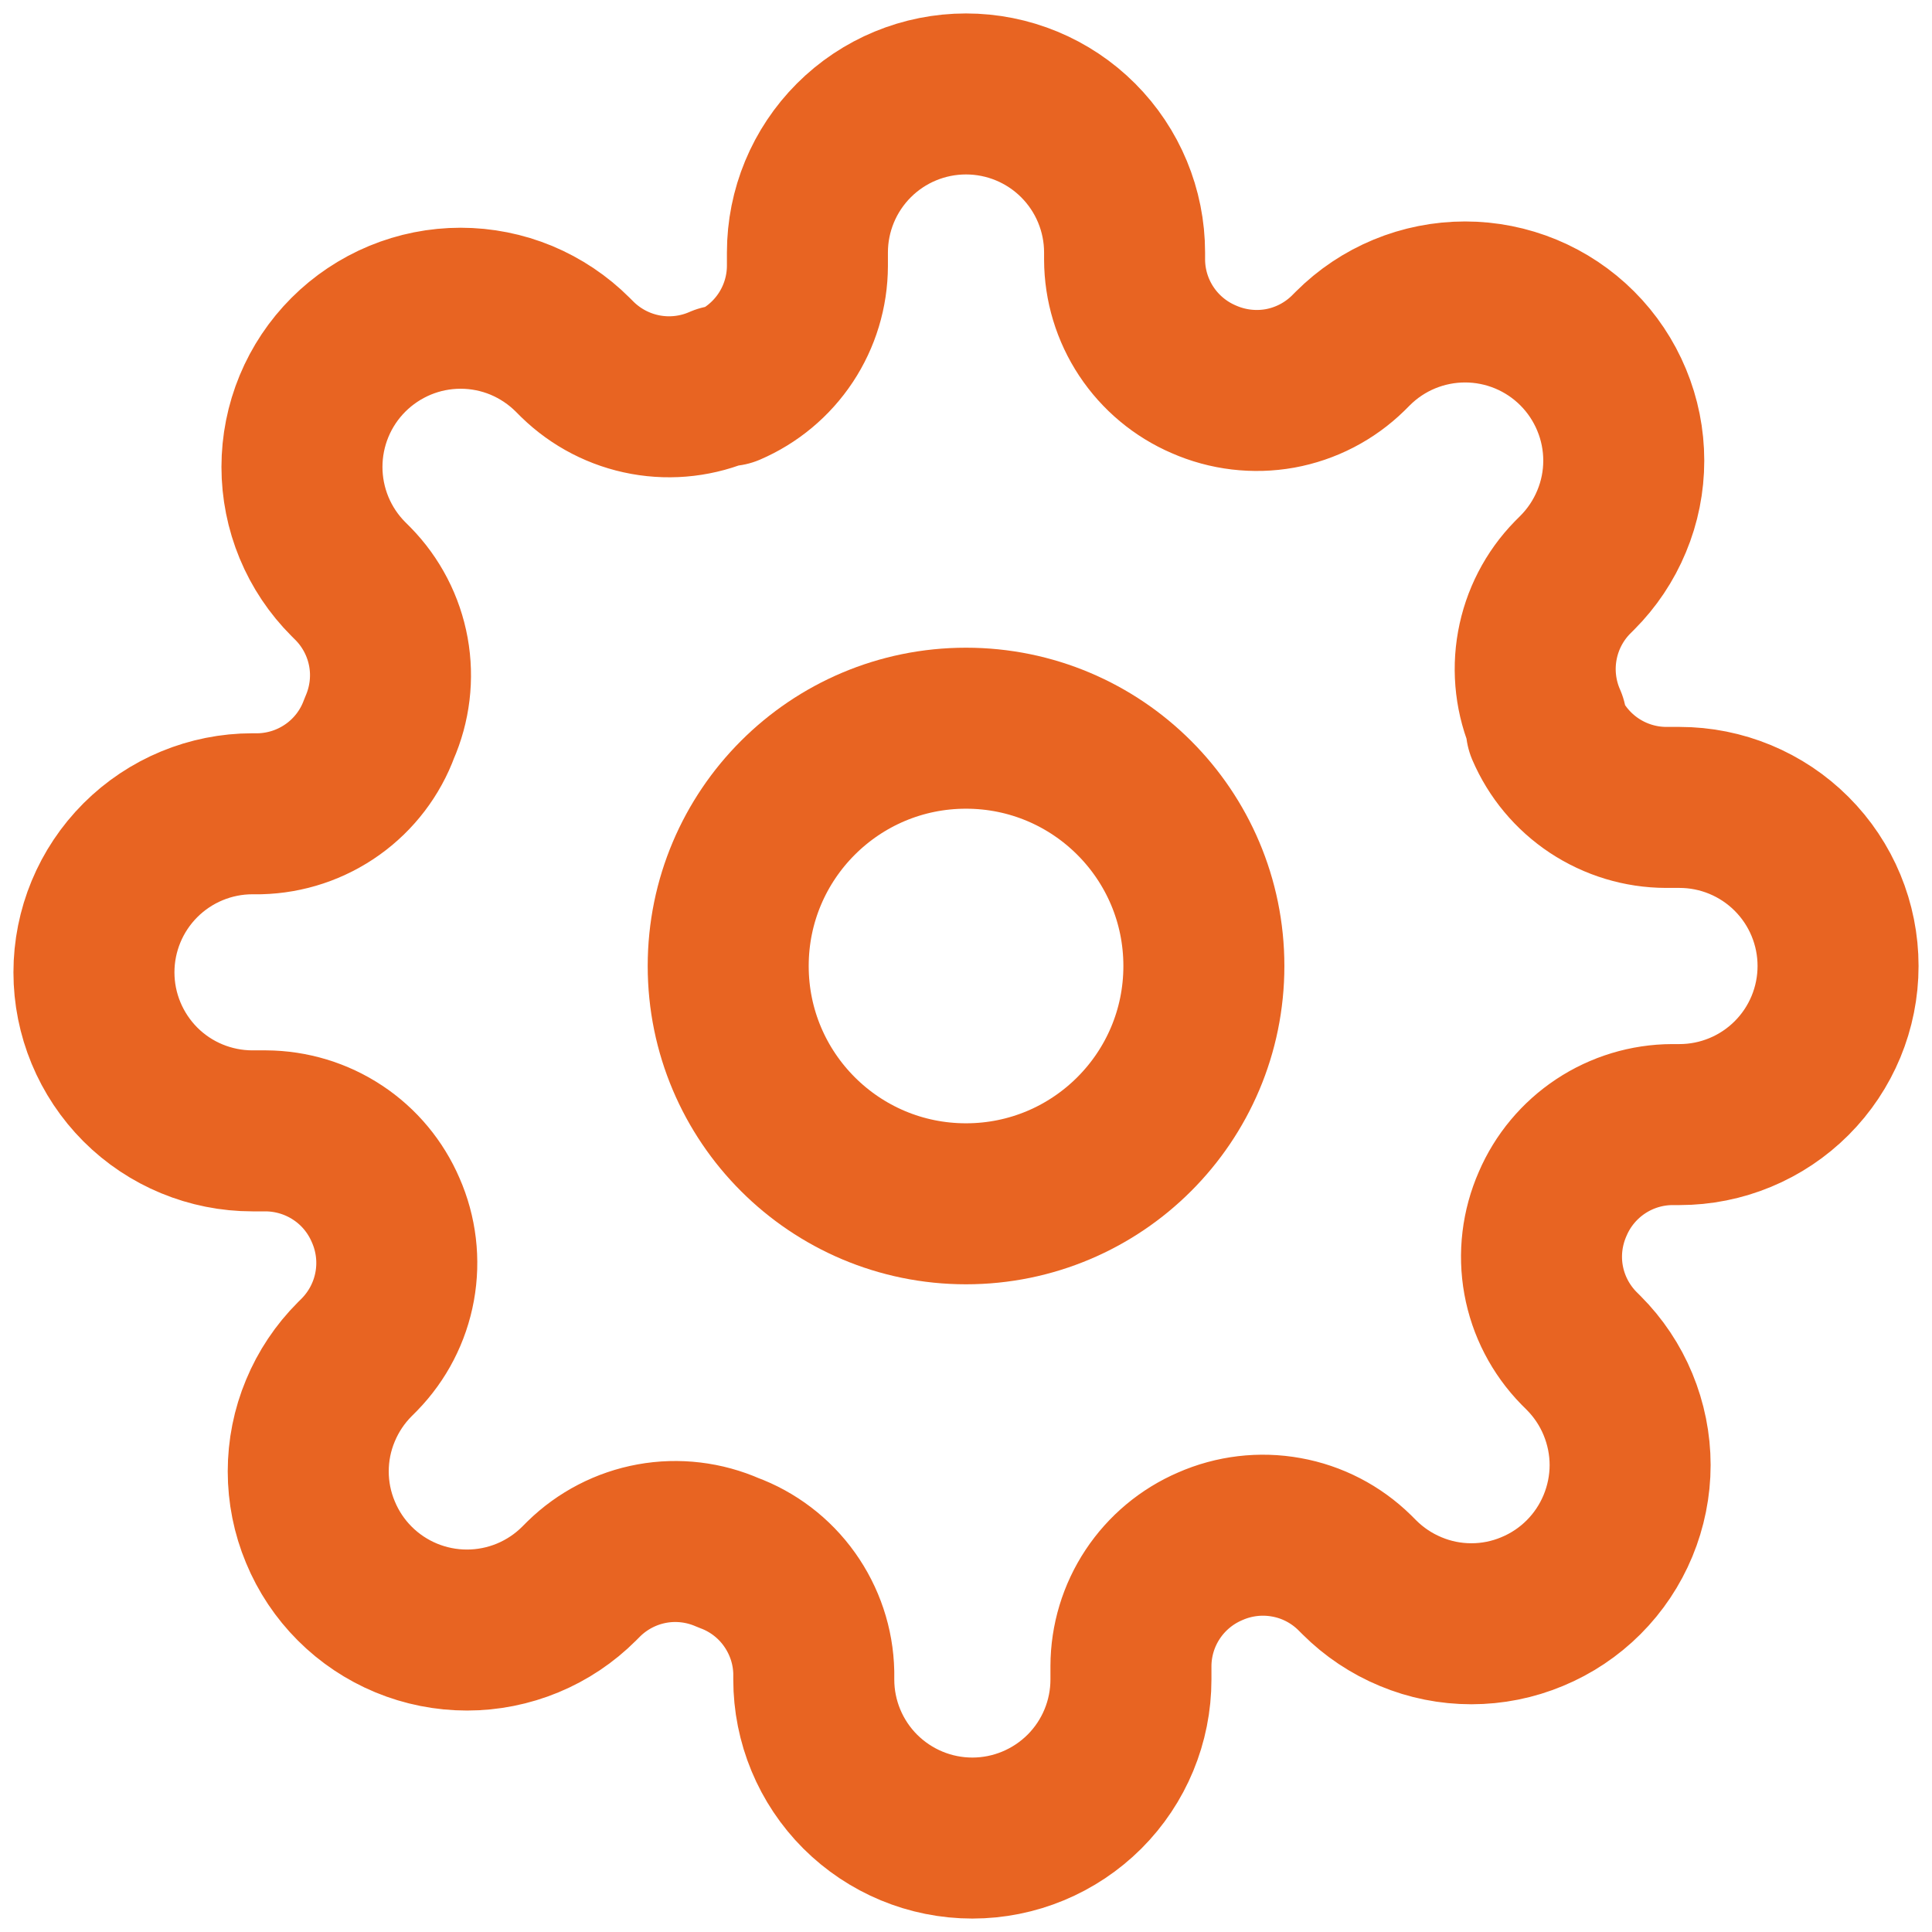
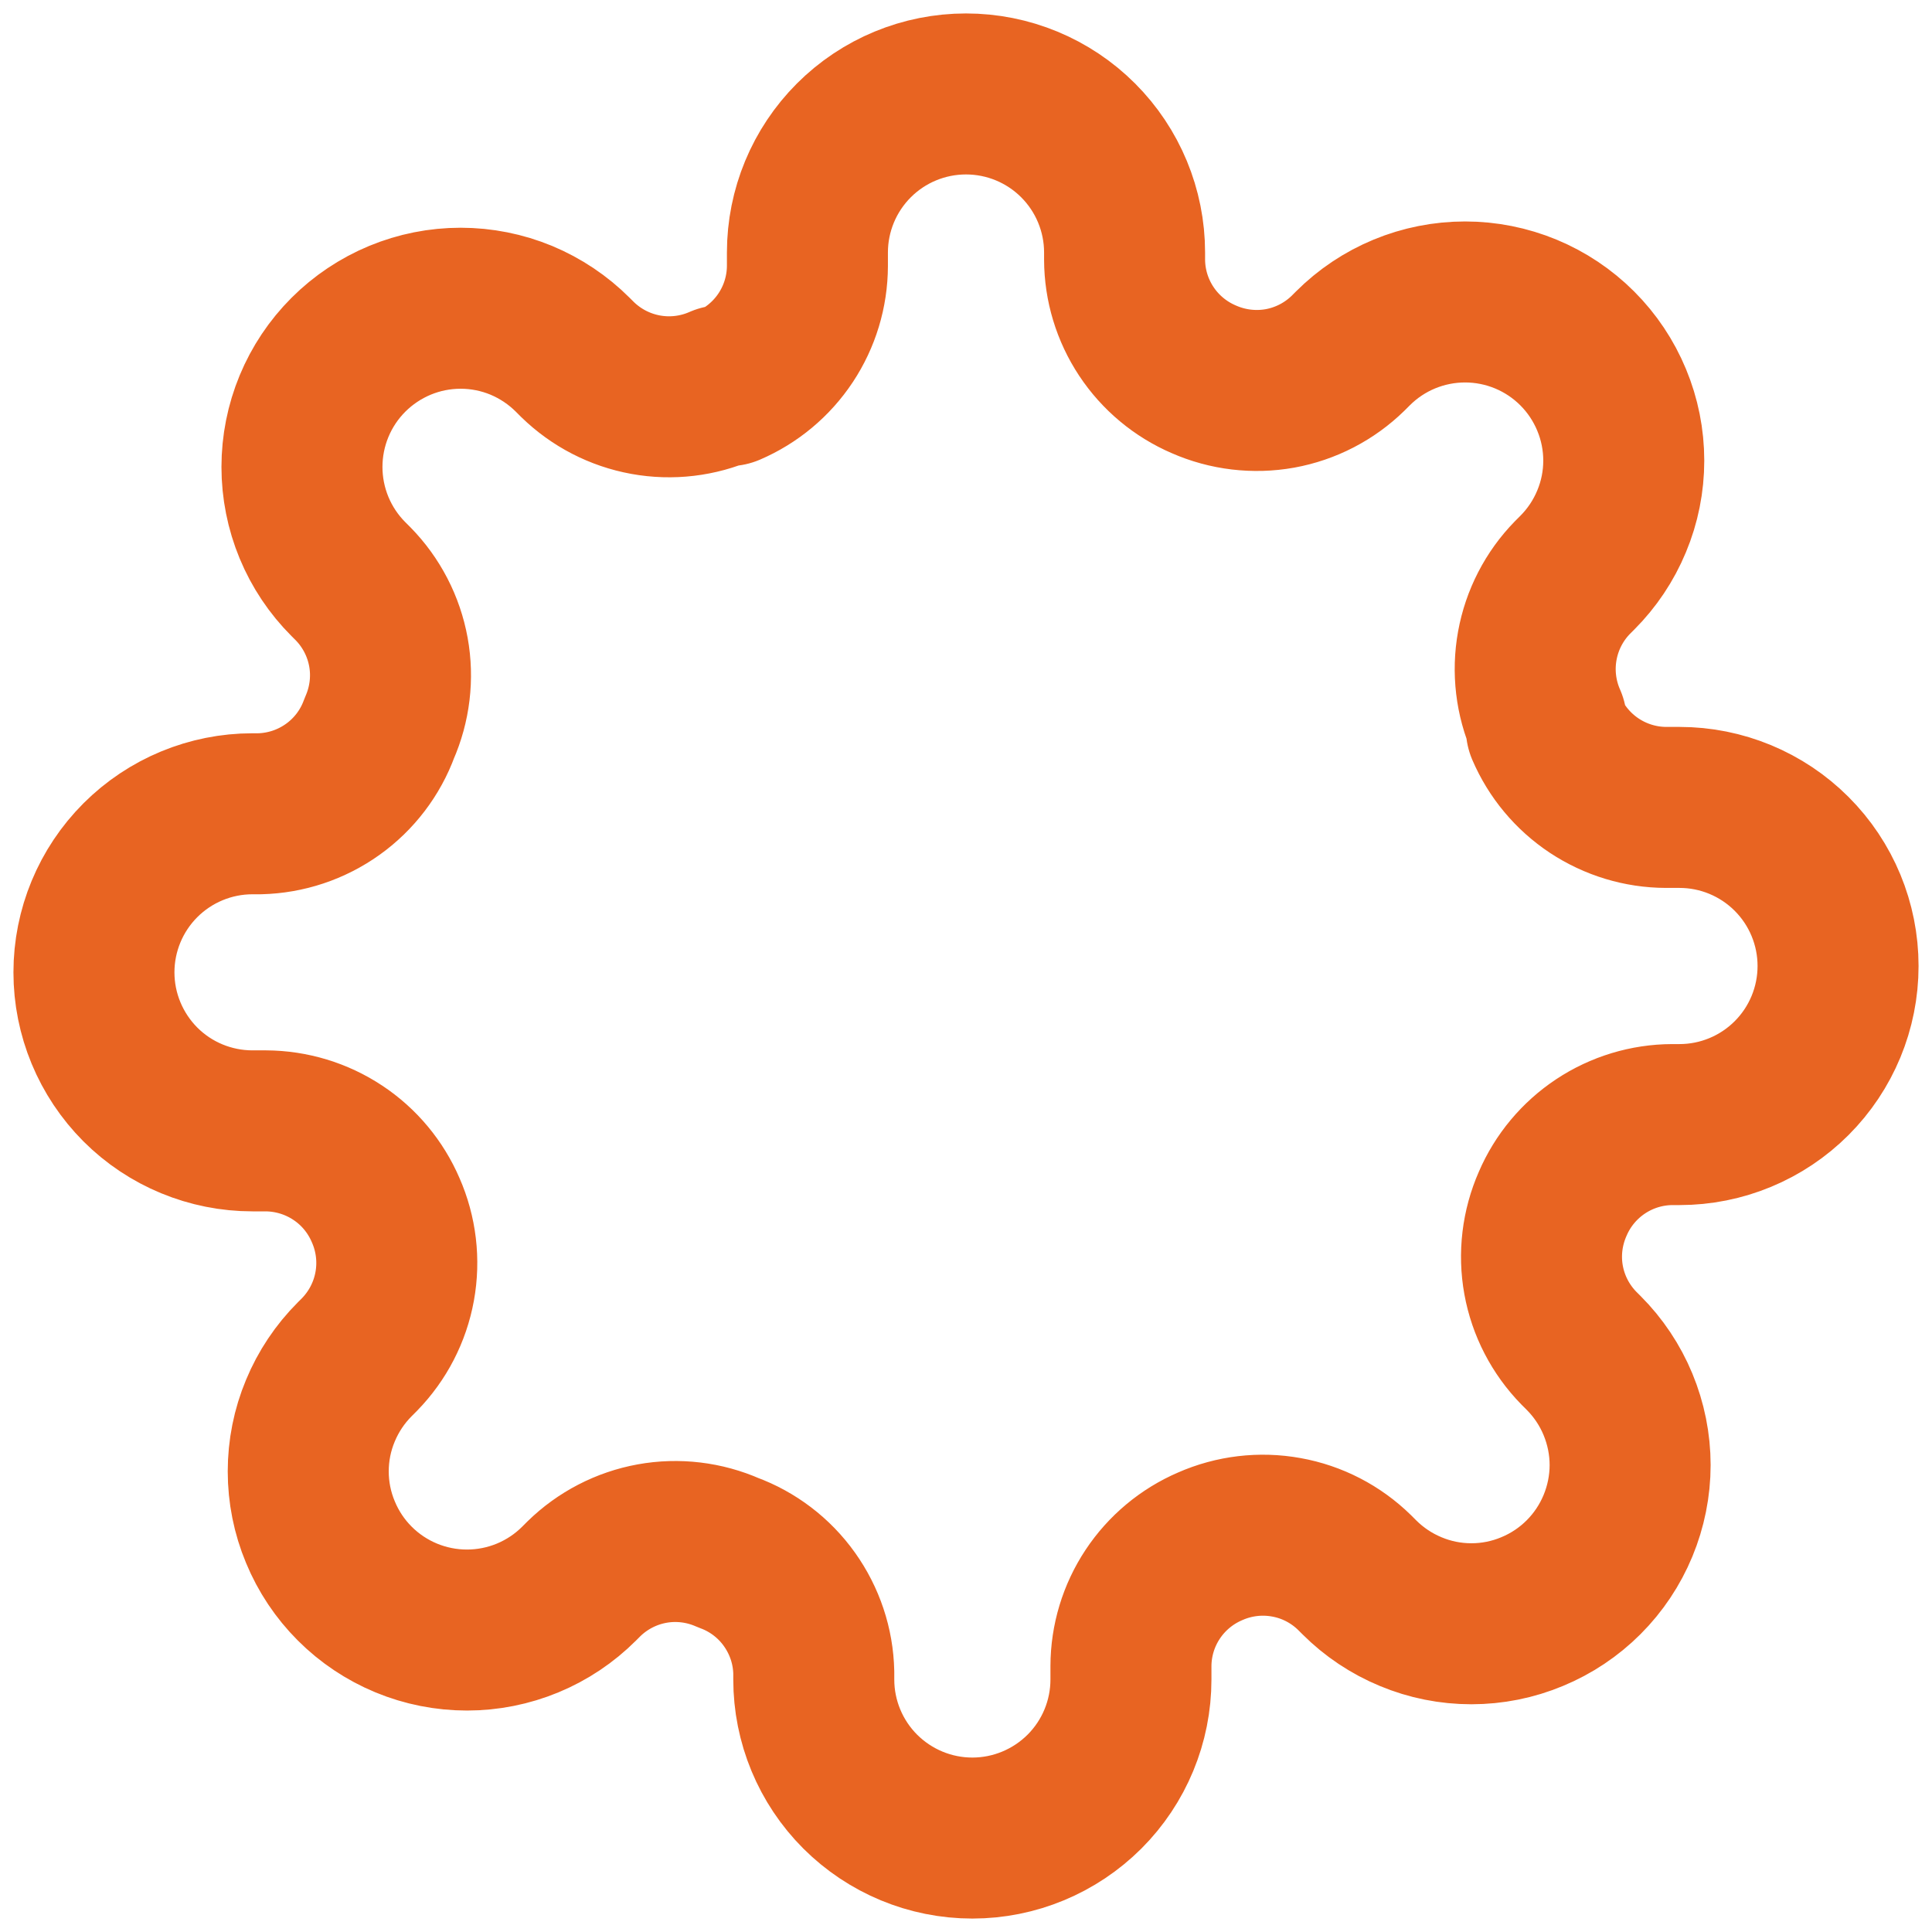
<svg xmlns="http://www.w3.org/2000/svg" width="24" height="24" viewBox="0 0 24 24" fill="none">
-   <path d="M12 14.954C13.632 14.954 14.955 13.632 14.955 12C14.955 10.368 13.632 9.046 12 9.046C10.369 9.046 9.046 10.368 9.046 12C9.046 13.632 10.369 14.954 12 14.954Z" stroke="#E86422" stroke-width="2" stroke-linecap="round" stroke-linejoin="round" />
  <path d="M19.288 14.954C19.157 15.252 19.117 15.581 19.175 15.9C19.233 16.22 19.386 16.515 19.613 16.747L19.672 16.806C19.855 16.989 20 17.206 20.099 17.445C20.198 17.684 20.25 17.941 20.25 18.199C20.25 18.458 20.198 18.715 20.099 18.954C20 19.193 19.855 19.41 19.672 19.593C19.489 19.776 19.272 19.921 19.032 20.02C18.793 20.12 18.537 20.171 18.278 20.171C18.019 20.171 17.763 20.12 17.524 20.02C17.285 19.921 17.068 19.776 16.885 19.593L16.826 19.534C16.594 19.307 16.299 19.154 15.979 19.097C15.66 19.039 15.33 19.078 15.033 19.209C14.742 19.334 14.494 19.541 14.319 19.805C14.144 20.069 14.05 20.379 14.049 20.696V20.863C14.049 21.386 13.841 21.887 13.472 22.256C13.102 22.625 12.601 22.833 12.079 22.833C11.556 22.833 11.056 22.625 10.686 22.256C10.317 21.887 10.109 21.386 10.109 20.863V20.775C10.102 20.449 9.996 20.133 9.806 19.867C9.617 19.602 9.352 19.4 9.046 19.288C8.749 19.157 8.419 19.117 8.1 19.175C7.78 19.233 7.485 19.386 7.253 19.613L7.194 19.672C7.011 19.855 6.794 20 6.555 20.099C6.316 20.198 6.059 20.249 5.801 20.249C5.542 20.249 5.285 20.198 5.046 20.099C4.807 20 4.59 19.855 4.407 19.672C4.224 19.489 4.079 19.272 3.98 19.032C3.88 18.793 3.829 18.537 3.829 18.278C3.829 18.019 3.88 17.763 3.98 17.524C4.079 17.285 4.224 17.068 4.407 16.885L4.466 16.826C4.693 16.593 4.845 16.299 4.903 15.979C4.961 15.66 4.922 15.33 4.791 15.033C4.666 14.742 4.459 14.493 4.195 14.319C3.931 14.144 3.621 14.05 3.304 14.048H3.137C2.614 14.048 2.113 13.841 1.744 13.472C1.375 13.102 1.167 12.601 1.167 12.079C1.167 11.556 1.375 11.055 1.744 10.686C2.113 10.317 2.614 10.109 3.137 10.109H3.225C3.551 10.101 3.867 9.996 4.133 9.806C4.398 9.617 4.6 9.352 4.712 9.046C4.843 8.748 4.883 8.419 4.825 8.1C4.767 7.78 4.614 7.485 4.387 7.253L4.328 7.194C4.145 7.011 4 6.794 3.901 6.555C3.802 6.316 3.751 6.059 3.751 5.801C3.751 5.542 3.802 5.285 3.901 5.046C4 4.807 4.145 4.59 4.328 4.407C4.511 4.224 4.728 4.079 4.968 3.979C5.207 3.88 5.463 3.829 5.722 3.829C5.981 3.829 6.237 3.88 6.476 3.979C6.715 4.079 6.932 4.224 7.115 4.407L7.174 4.466C7.407 4.693 7.701 4.845 8.021 4.903C8.34 4.961 8.67 4.922 8.967 4.791H9.046C9.337 4.666 9.585 4.459 9.76 4.195C9.935 3.931 10.029 3.621 10.03 3.304V3.137C10.03 2.614 10.238 2.113 10.607 1.744C10.977 1.374 11.478 1.167 12 1.167C12.522 1.167 13.023 1.374 13.393 1.744C13.762 2.113 13.97 2.614 13.97 3.137V3.225C13.971 3.542 14.065 3.852 14.24 4.116C14.415 4.38 14.663 4.587 14.954 4.712C15.252 4.843 15.581 4.882 15.9 4.825C16.22 4.767 16.515 4.614 16.747 4.387L16.806 4.328C16.989 4.145 17.206 4 17.445 3.901C17.684 3.802 17.941 3.751 18.2 3.751C18.458 3.751 18.715 3.802 18.954 3.901C19.193 4 19.41 4.145 19.593 4.328C19.776 4.511 19.921 4.728 20.02 4.967C20.12 5.207 20.171 5.463 20.171 5.722C20.171 5.981 20.12 6.237 20.02 6.476C19.921 6.715 19.776 6.932 19.593 7.115L19.534 7.174C19.307 7.406 19.155 7.701 19.097 8.021C19.039 8.34 19.078 8.67 19.209 8.967V9.046C19.334 9.337 19.541 9.585 19.805 9.76C20.07 9.935 20.379 10.029 20.696 10.03H20.863C21.386 10.03 21.887 10.238 22.256 10.607C22.626 10.977 22.833 11.478 22.833 12C22.833 12.522 22.626 13.023 22.256 13.393C21.887 13.762 21.386 13.97 20.863 13.97H20.775C20.458 13.971 20.148 14.065 19.884 14.24C19.62 14.415 19.413 14.663 19.288 14.954V14.954Z" stroke="#E86422" stroke-width="2" stroke-linecap="round" stroke-linejoin="round" />
</svg>